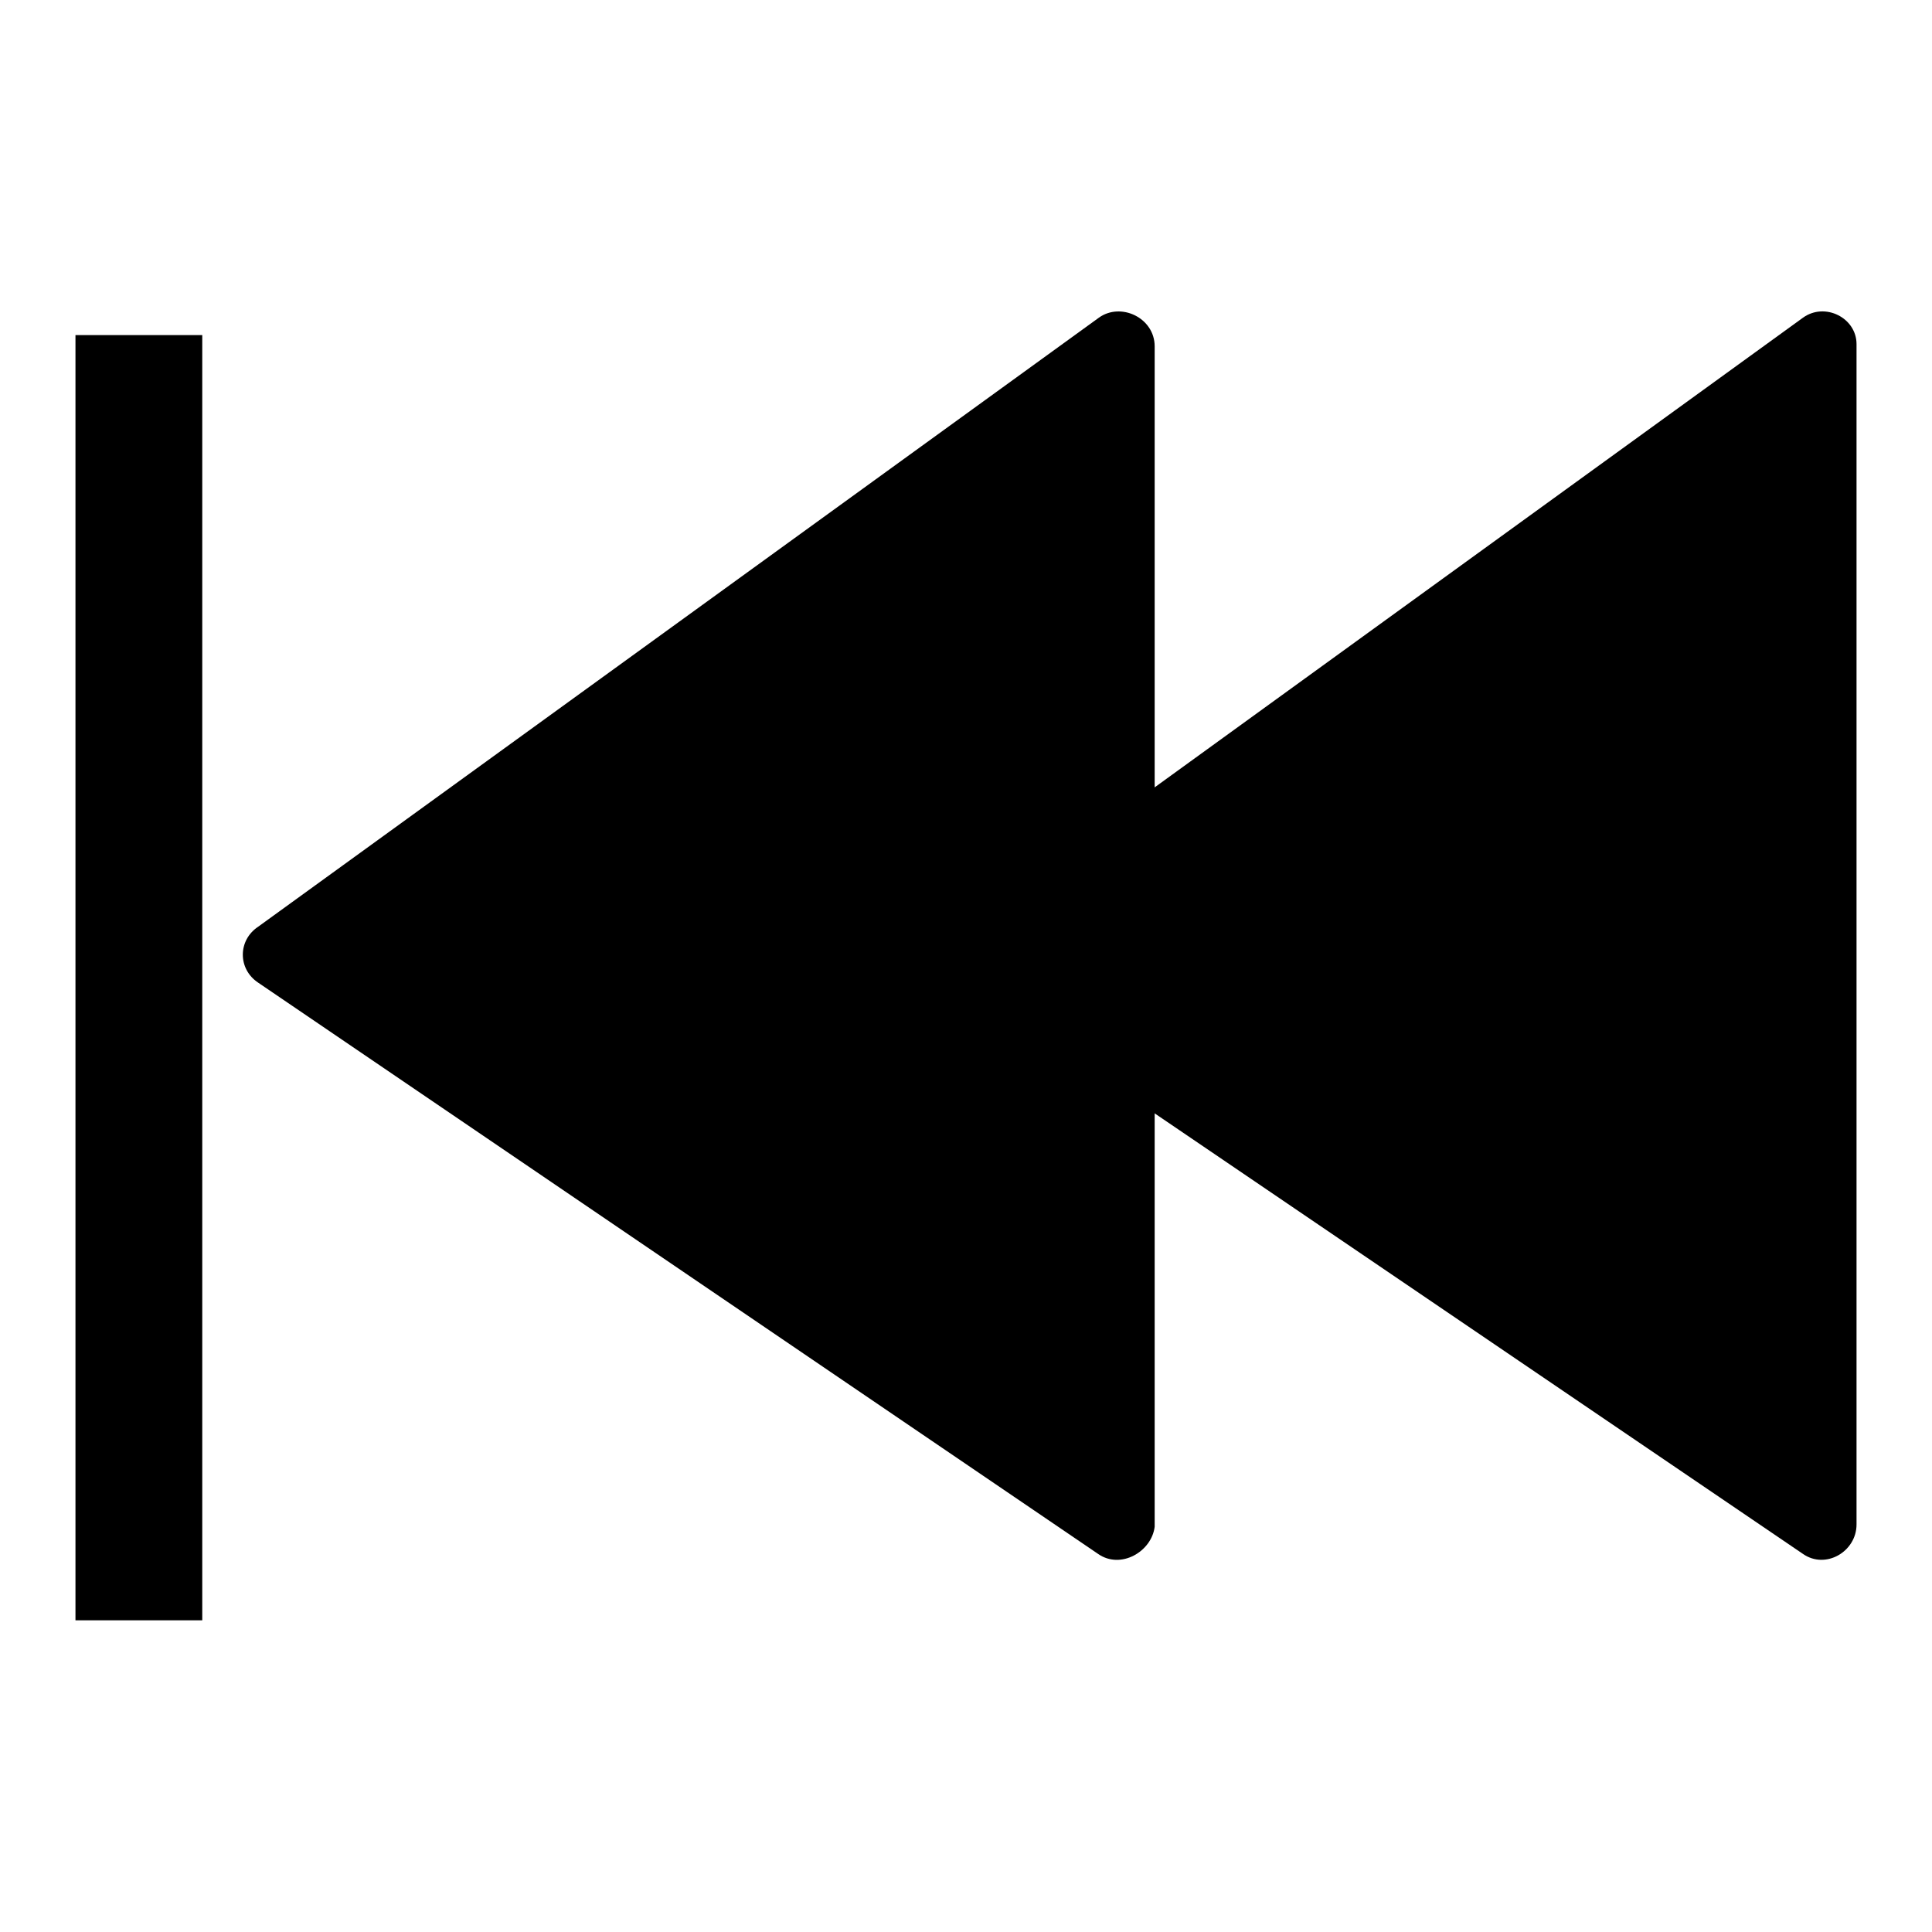
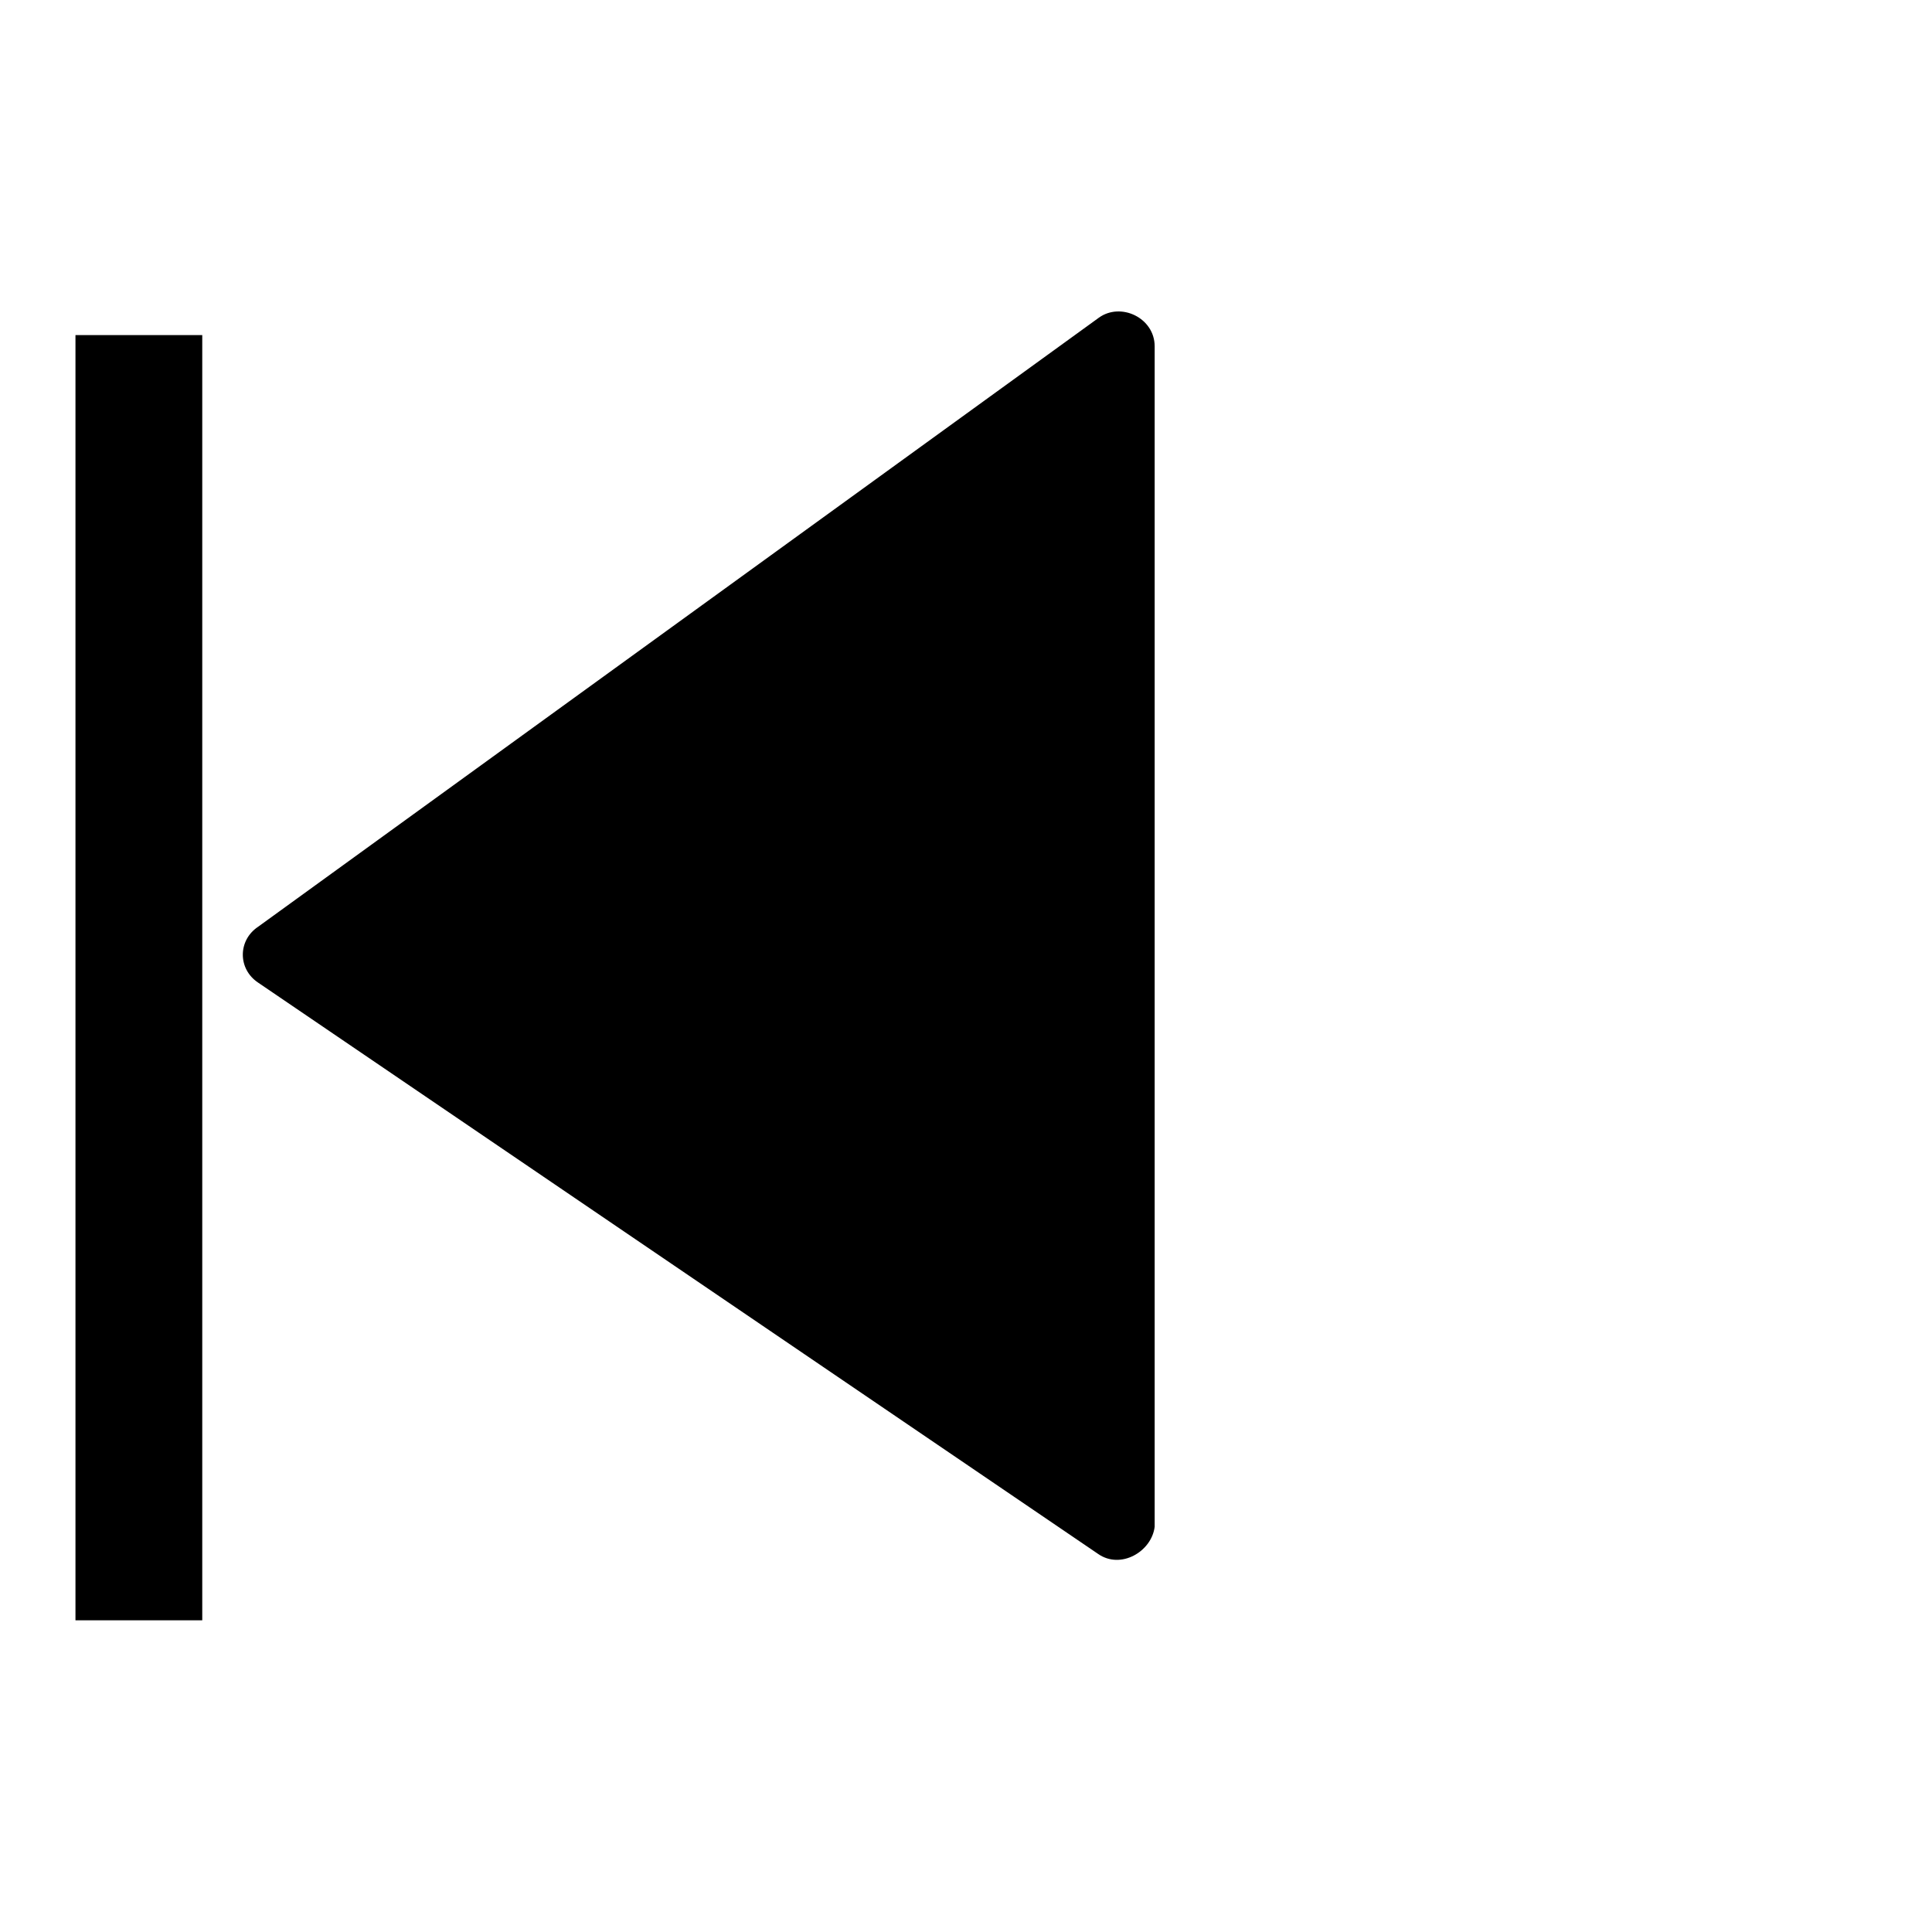
<svg xmlns="http://www.w3.org/2000/svg" version="1.1" x="0px" y="0px" viewBox="0 0 256 256" enable-background="new 0 0 256 256" xml:space="preserve">
  <g>
-     <path fill="#000000" d="M238.9,205.9l-111.4-75.7c-2.7-1.8-2.7-5.6,0-7.4l111.4-80.7c2.9-2.1,7.1,0,7.1,3.5v156.4 C246,205.6,241.9,208,238.9,205.9L238.9,205.9z" />
    <path fill="#000000" d="M145.5,205.9L34.2,130.2c-2.7-1.8-2.7-5.6,0-7.4l111.4-80.7c2.9-2.1,7.4,0,7.4,3.8v156.4 C152.6,205.6,148.5,208,145.5,205.9L145.5,205.9z M10,44.4h16.8v170.3H10V44.4z" />
  </g>
</svg>